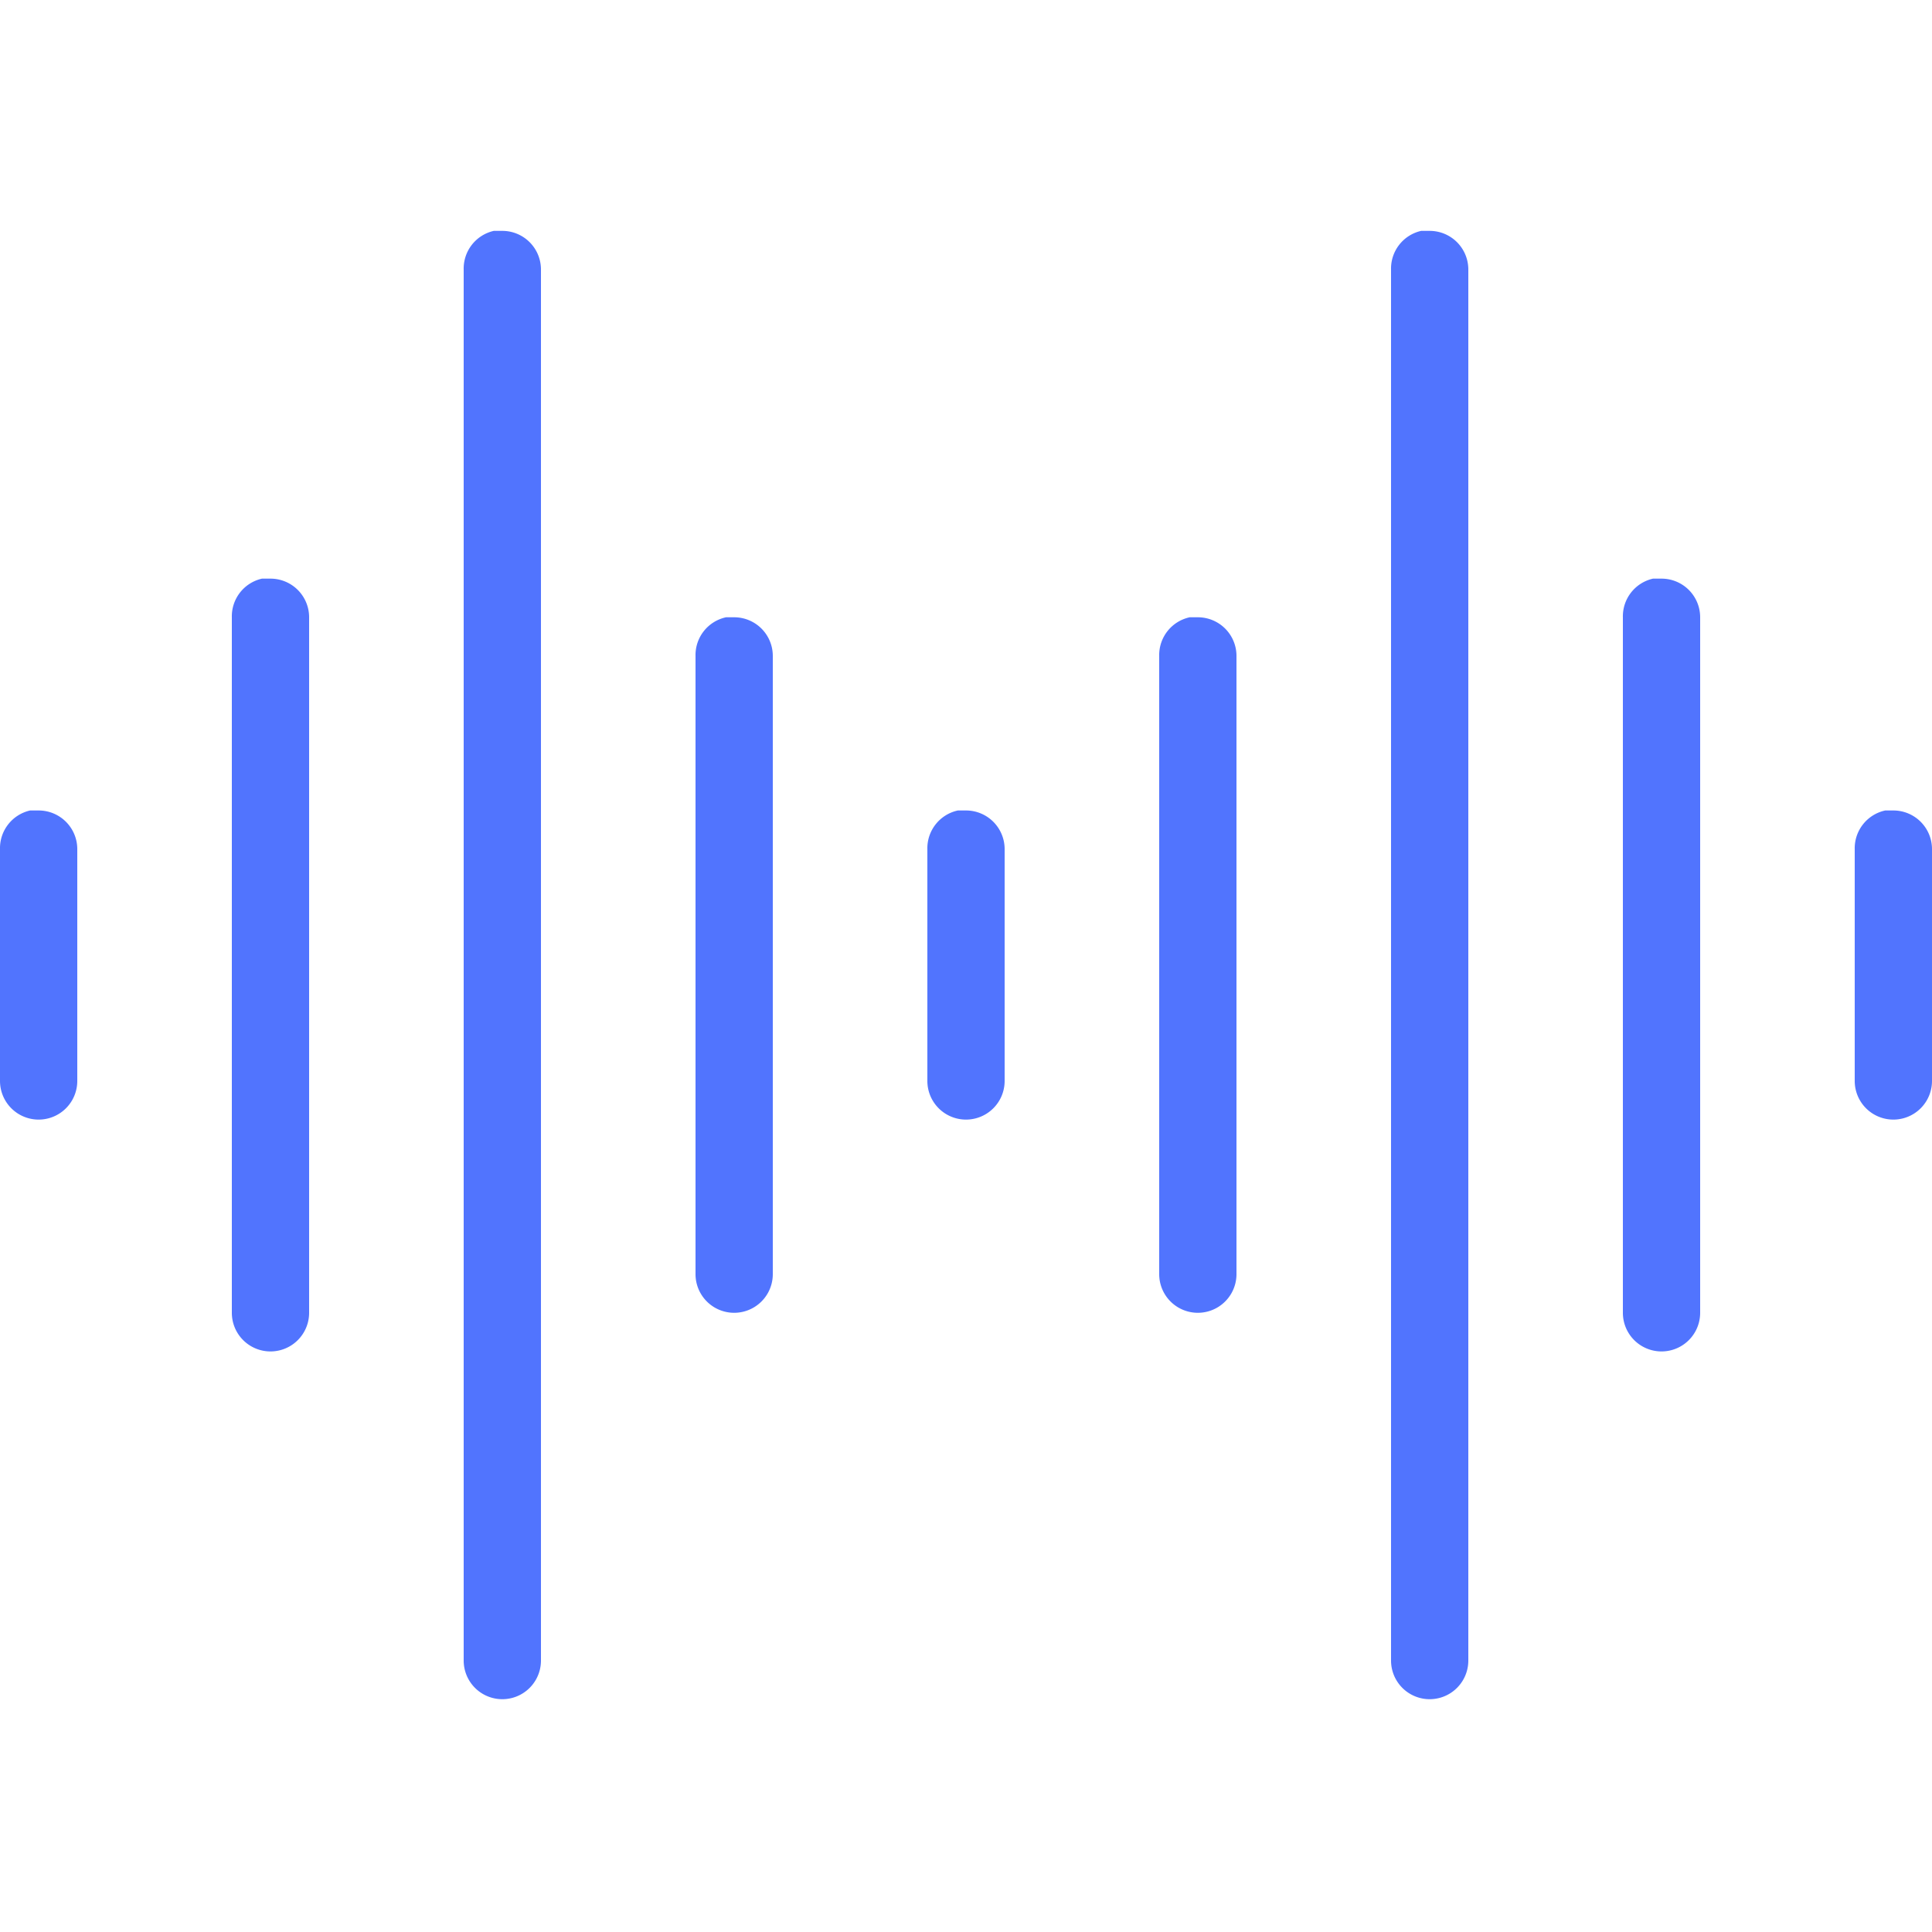
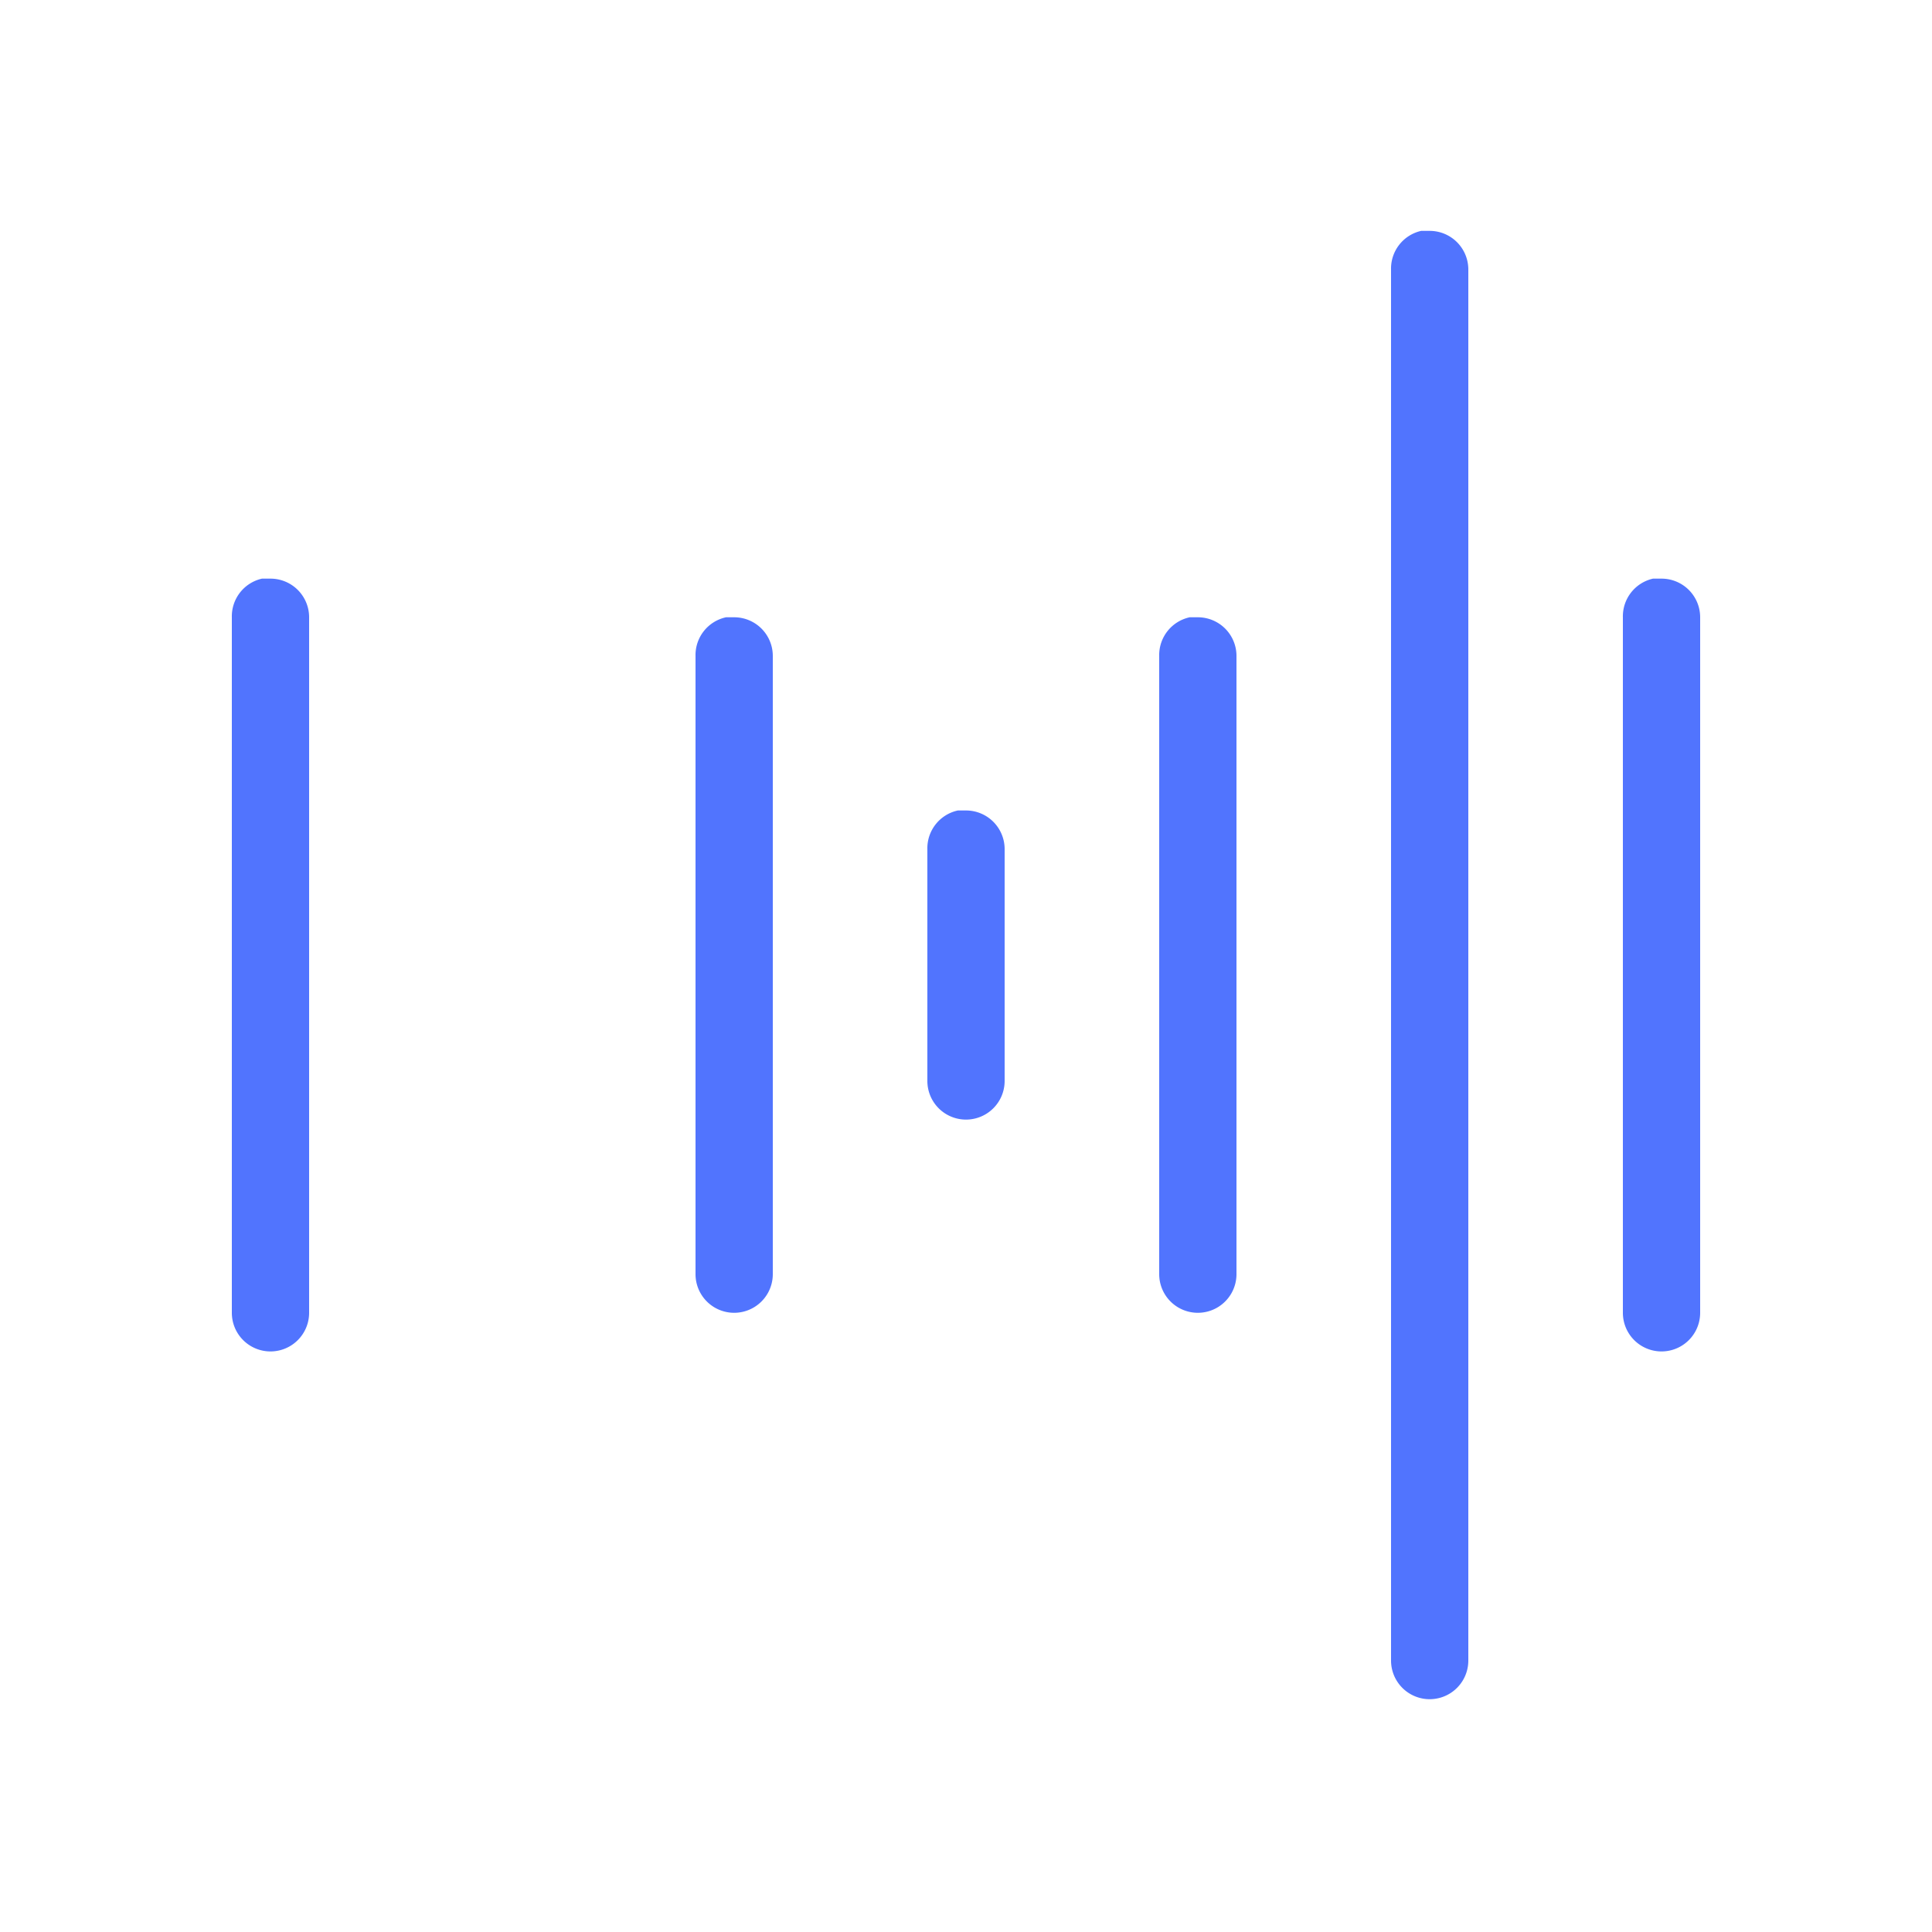
<svg xmlns="http://www.w3.org/2000/svg" id="wave" width="100" height="100" data-name="Layer 1" viewBox="0 0 50 38.05">
  <defs>
    <style>


      #wave {
      height: 70px;
      width: 70px;
      fill: #5174FE;
      }

      #Line_1 {
      -webkit-animation: pulse 1s infinite;
      animation: pulse 0.5s infinite;
      -webkit-animation-delay: 0.15s;
      animation-delay: 0.15s;
      }

      #Line_2 {
      -webkit-animation: pulse 1s infinite;
      animation: pulse 0.5s infinite;
      -webkit-animation-delay: 0.3s;
      animation-delay: 0.3s;
      }

      #Line_3 {
      -webkit-animation: pulse 1s infinite;
      animation: pulse 0.5s infinite;
      -webkit-animation-delay: 0.45s;
      animation-delay: 0.45s;
      }

      #Line_4 {
      -webkit-animation: pulse 1s infinite;
      animation: pulse 0.5s infinite;
      -webkit-animation-delay: 0.6s;
      animation-delay: 0.6s;
      }

      #Line_5 {
      -webkit-animation: pulse 1s infinite;
      animation: pulse 0.5s infinite;
      -webkit-animation-delay: 0.75s;
      animation-delay: 0.75s;
      }

      #Line_6 {
      -webkit-animation: pulse 1s infinite;
      animation: pulse 0.5s infinite;
      -webkit-animation-delay: 0.9s;
      animation-delay: 0.9s;
      }

      #Line_7 {
      -webkit-animation: pulse 1s infinite;
      animation: pulse 0.5s infinite;
      -webkit-animation-delay: 1.05s;
      animation-delay: 1.05s;
      }

      #Line_8 {
      -webkit-animation: pulse 1s infinite;
      animation: pulse 0.5s infinite;
      -webkit-animation-delay: 1.2s;
      animation-delay: 1.2s;
      }

      #Line_9 {
      -webkit-animation: pulse 1s infinite;
      animation: pulse 0.5s infinite;
      -webkit-animation-delay: 1.35s;
      animation-delay: 1.35s;
      }

      @-webkit-keyframes pulse {
      0% {
      transform: scaleY(1);
      transform-origin: 50% 50%;
      }
      50% {
      transform: scaleY(0.7);
      transform-origin: 50% 50%;
      }
      100% {
      transform: scaleY(1);
      transform-origin: 50% 50%;
      }
      }

      @keyframes pulse {
      0% {
      transform: scaleY(1);
      transform-origin: 50% 50%;
      }
      50% {
      transform: scaleY(0.7);
      transform-origin: 50% 50%;
      }
      100% {
      transform: scaleY(1);
      transform-origin: 50% 50%;
      }
      }
    </style>
  </defs>
-   <path id="Line_1" data-name="Line 1" d="M0.91,15L0.78,15A1,1,0,0,0,0,16v6a1,1,0,1,0,2,0s0,0,0,0V16a1,1,0,0,0-1-1H0.91Z" />
  <path id="Line_2" data-name="Line 2" d="M6.91,9L6.78,9A1,1,0,0,0,6,10V28a1,1,0,1,0,2,0s0,0,0,0V10A1,1,0,0,0,7,9H6.91Z" />
-   <path id="Line_3" data-name="Line 3" d="M12.91,0L12.78,0A1,1,0,0,0,12,1V37a1,1,0,1,0,2,0s0,0,0,0V1a1,1,0,0,0-1-1H12.91Z" />
  <path id="Line_4" data-name="Line 4" d="M18.91,10l-0.12,0A1,1,0,0,0,18,11V27a1,1,0,1,0,2,0s0,0,0,0V11a1,1,0,0,0-1-1H18.91Z" />
  <path id="Line_5" data-name="Line 5" d="M24.91,15l-0.12,0A1,1,0,0,0,24,16v6a1,1,0,0,0,2,0s0,0,0,0V16a1,1,0,0,0-1-1H24.91Z" />
  <path id="Line_6" data-name="Line 6" d="M30.91,10l-0.12,0A1,1,0,0,0,30,11V27a1,1,0,1,0,2,0s0,0,0,0V11a1,1,0,0,0-1-1H30.91Z" />
  <path id="Line_7" data-name="Line 7" d="M36.91,0L36.78,0A1,1,0,0,0,36,1V37a1,1,0,1,0,2,0s0,0,0,0V1a1,1,0,0,0-1-1H36.91Z" />
  <path id="Line_8" data-name="Line 8" d="M42.91,9L42.78,9A1,1,0,0,0,42,10V28a1,1,0,1,0,2,0s0,0,0,0V10a1,1,0,0,0-1-1H42.91Z" />
-   <path id="Line_9" data-name="Line 9" d="M48.91,15l-0.12,0A1,1,0,0,0,48,16v6a1,1,0,1,0,2,0s0,0,0,0V16a1,1,0,0,0-1-1H48.91Z" />
</svg>